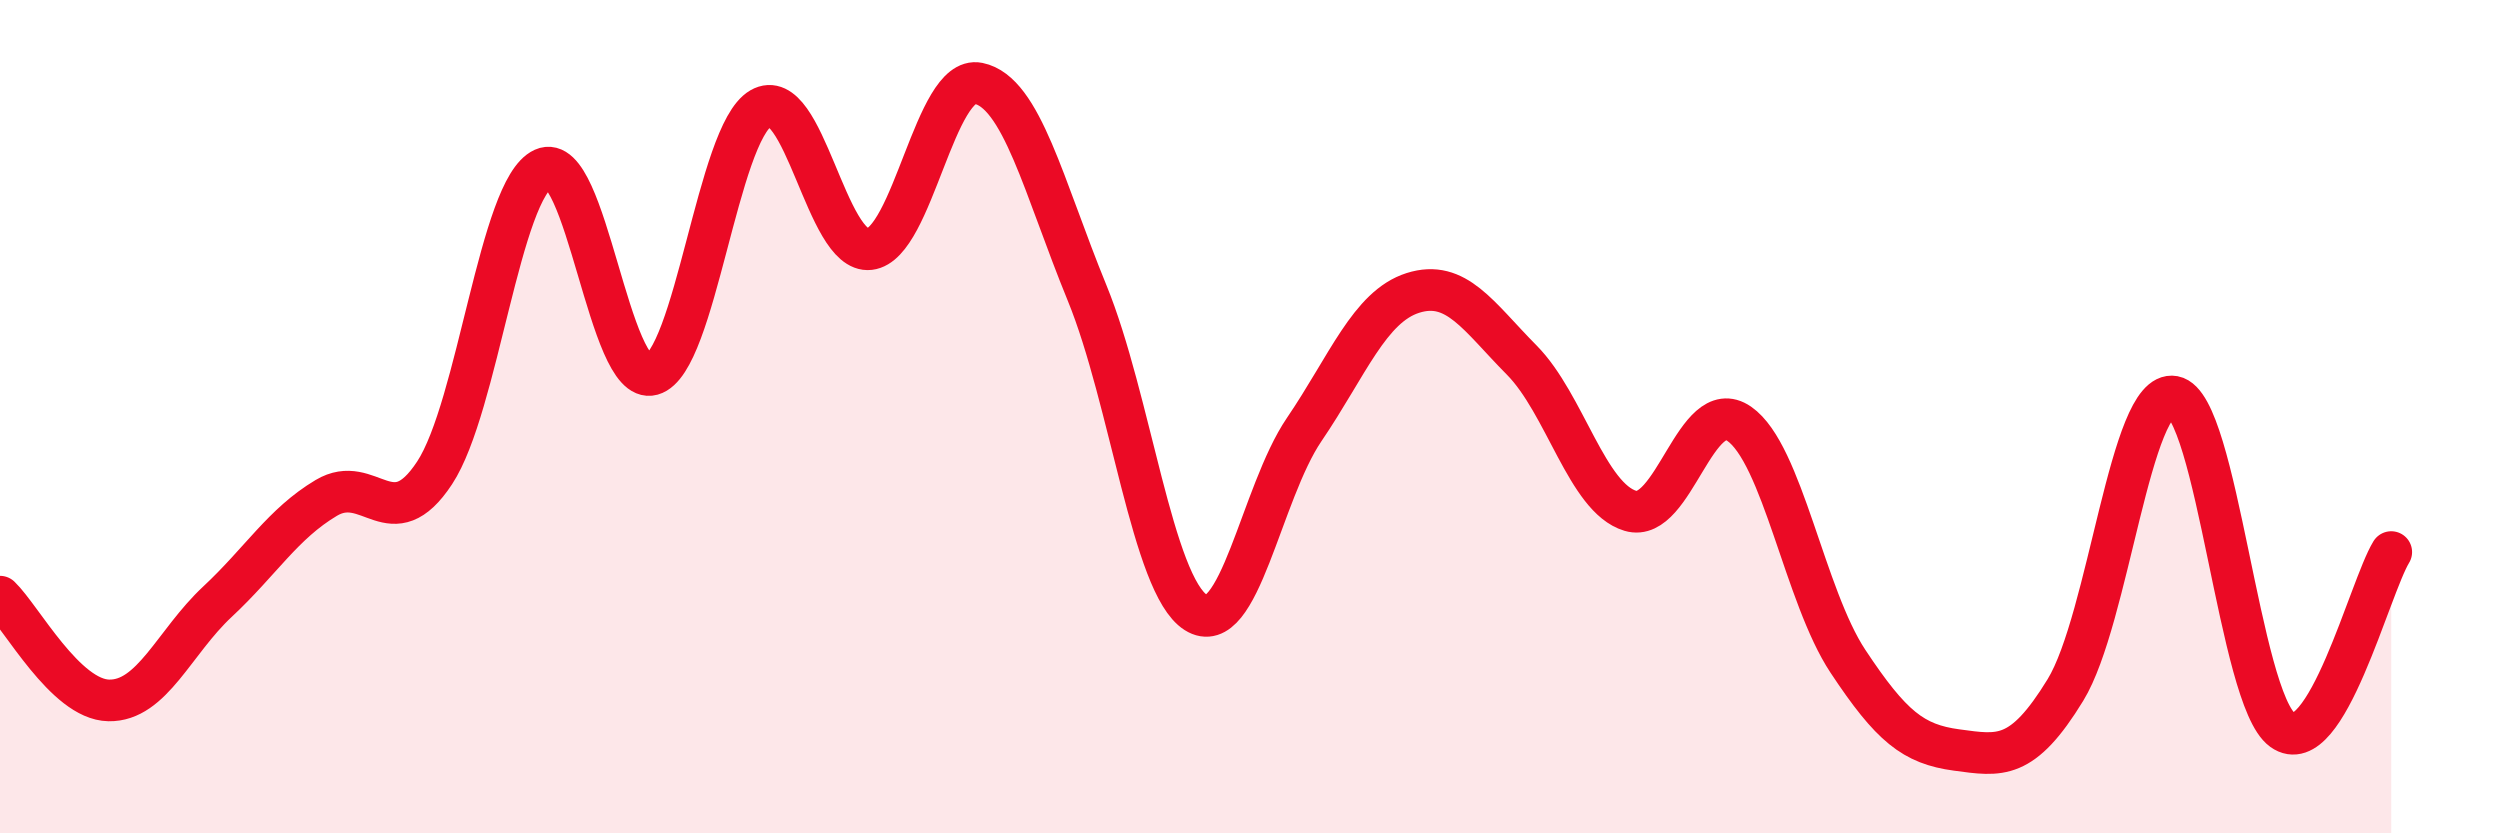
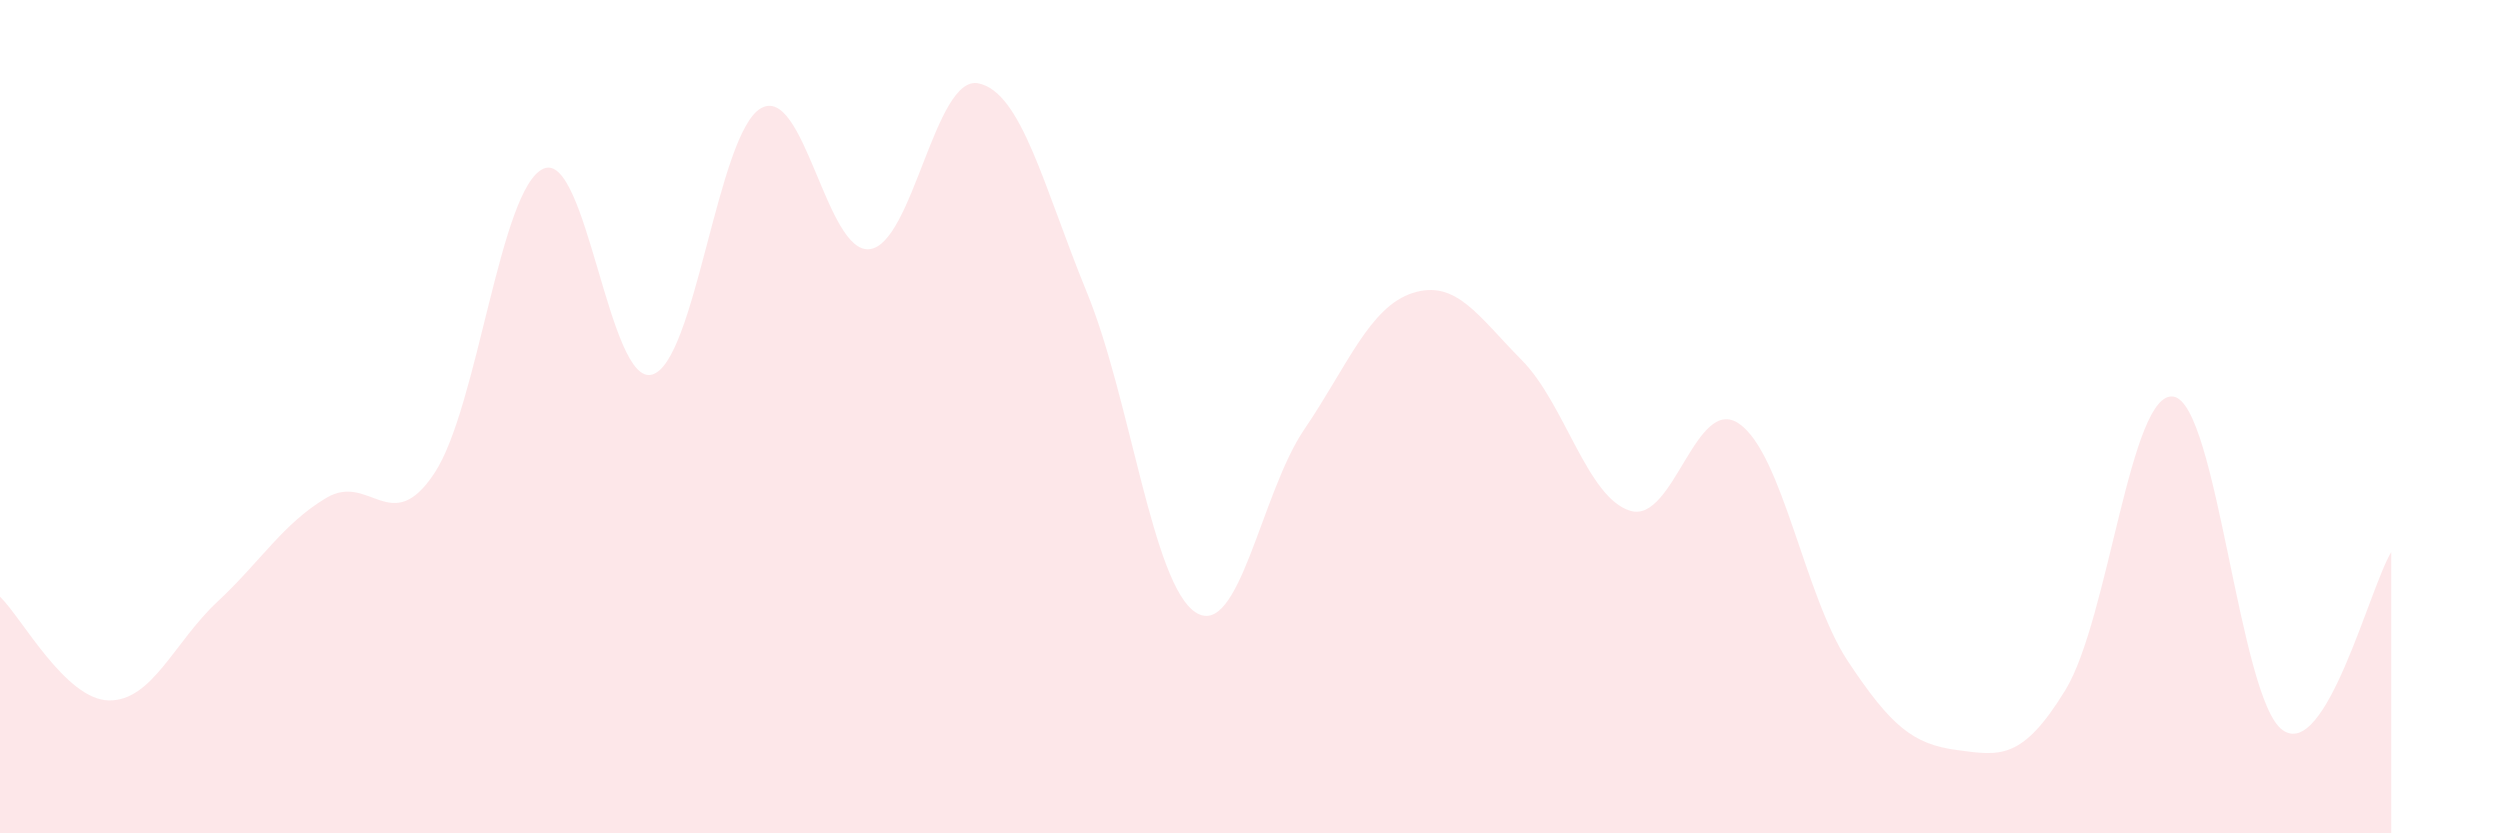
<svg xmlns="http://www.w3.org/2000/svg" width="60" height="20" viewBox="0 0 60 20">
  <path d="M 0,14.32 C 0.52,14.82 1.57,16.79 2.61,16.81 C 3.65,16.83 4.18,15.41 5.22,14.44 C 6.26,13.47 6.79,12.57 7.83,11.95 C 8.87,11.33 9.39,12.93 10.43,11.35 C 11.47,9.77 12,4.52 13.04,4.05 C 14.08,3.58 14.61,9.28 15.65,8.99 C 16.69,8.7 17.22,3.2 18.26,2.6 C 19.3,2 19.83,6.1 20.87,5.98 C 21.91,5.86 22.44,1.79 23.48,2 C 24.52,2.21 25.05,4.49 26.09,7.03 C 27.13,9.57 27.66,14.04 28.7,14.7 C 29.74,15.36 30.26,11.84 31.3,10.31 C 32.34,8.78 32.87,7.36 33.91,7.03 C 34.95,6.7 35.48,7.59 36.52,8.64 C 37.56,9.69 38.09,11.95 39.13,12.26 C 40.17,12.57 40.7,9.45 41.74,10.17 C 42.78,10.89 43.31,14.3 44.35,15.87 C 45.39,17.44 45.92,17.86 46.96,18 C 48,18.14 48.53,18.26 49.57,16.56 C 50.61,14.86 51.13,9.33 52.17,9.52 C 53.21,9.71 53.74,16.77 54.78,17.52 C 55.82,18.27 56.87,14.1 57.39,13.25L57.39 20L0 20Z" fill="#EB0A25" opacity="0.1" stroke-linecap="round" stroke-linejoin="round" />
-   <path d="M 0,14.32 C 0.52,14.82 1.57,16.79 2.61,16.81 C 3.65,16.83 4.18,15.41 5.22,14.44 C 6.26,13.47 6.79,12.57 7.83,11.95 C 8.87,11.33 9.39,12.93 10.43,11.35 C 11.47,9.77 12,4.52 13.04,4.05 C 14.08,3.58 14.61,9.28 15.65,8.99 C 16.69,8.7 17.22,3.2 18.26,2.6 C 19.3,2 19.83,6.1 20.87,5.98 C 21.91,5.86 22.44,1.79 23.48,2 C 24.52,2.21 25.05,4.49 26.09,7.03 C 27.13,9.57 27.66,14.04 28.7,14.7 C 29.74,15.36 30.26,11.84 31.3,10.31 C 32.34,8.78 32.87,7.36 33.91,7.03 C 34.95,6.7 35.48,7.59 36.52,8.64 C 37.56,9.69 38.09,11.95 39.13,12.26 C 40.17,12.57 40.7,9.45 41.74,10.17 C 42.78,10.89 43.31,14.3 44.35,15.87 C 45.39,17.44 45.92,17.86 46.96,18 C 48,18.14 48.53,18.26 49.57,16.56 C 50.61,14.86 51.13,9.33 52.17,9.52 C 53.21,9.71 53.74,16.77 54.78,17.52 C 55.82,18.27 56.87,14.1 57.39,13.25" stroke="#EB0A25" stroke-width="1" fill="none" stroke-linecap="round" stroke-linejoin="round" />
</svg>